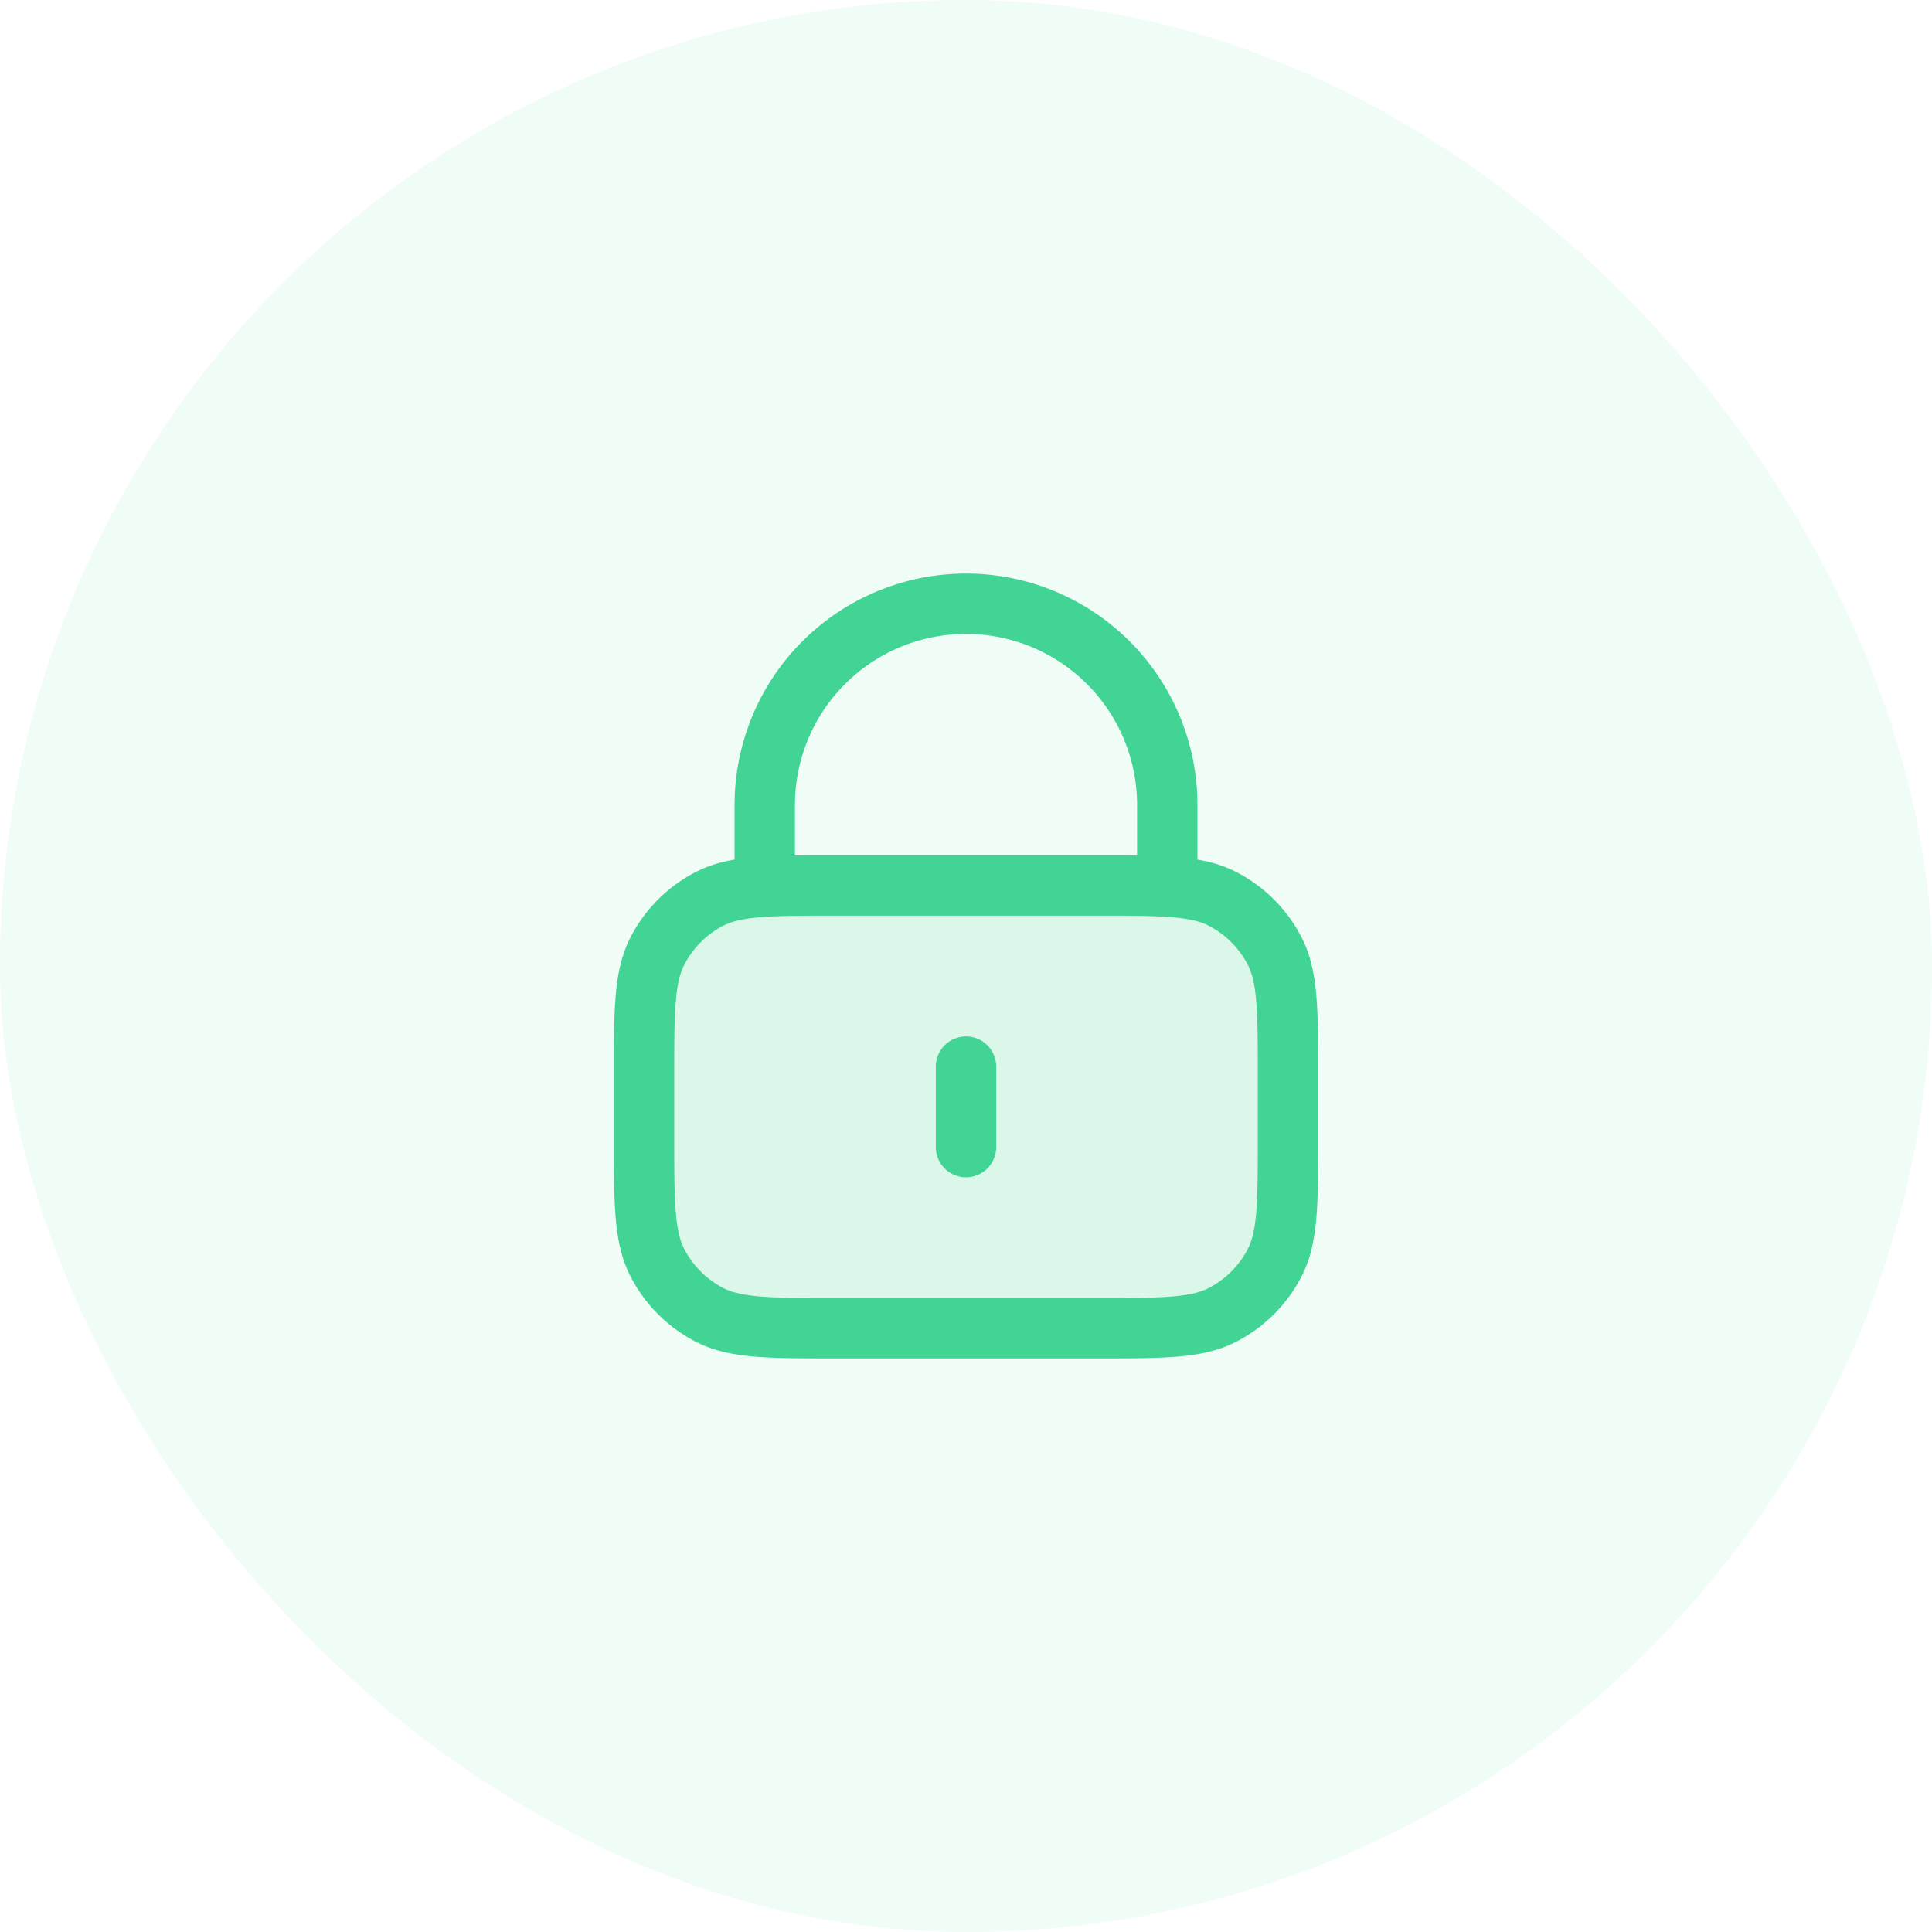
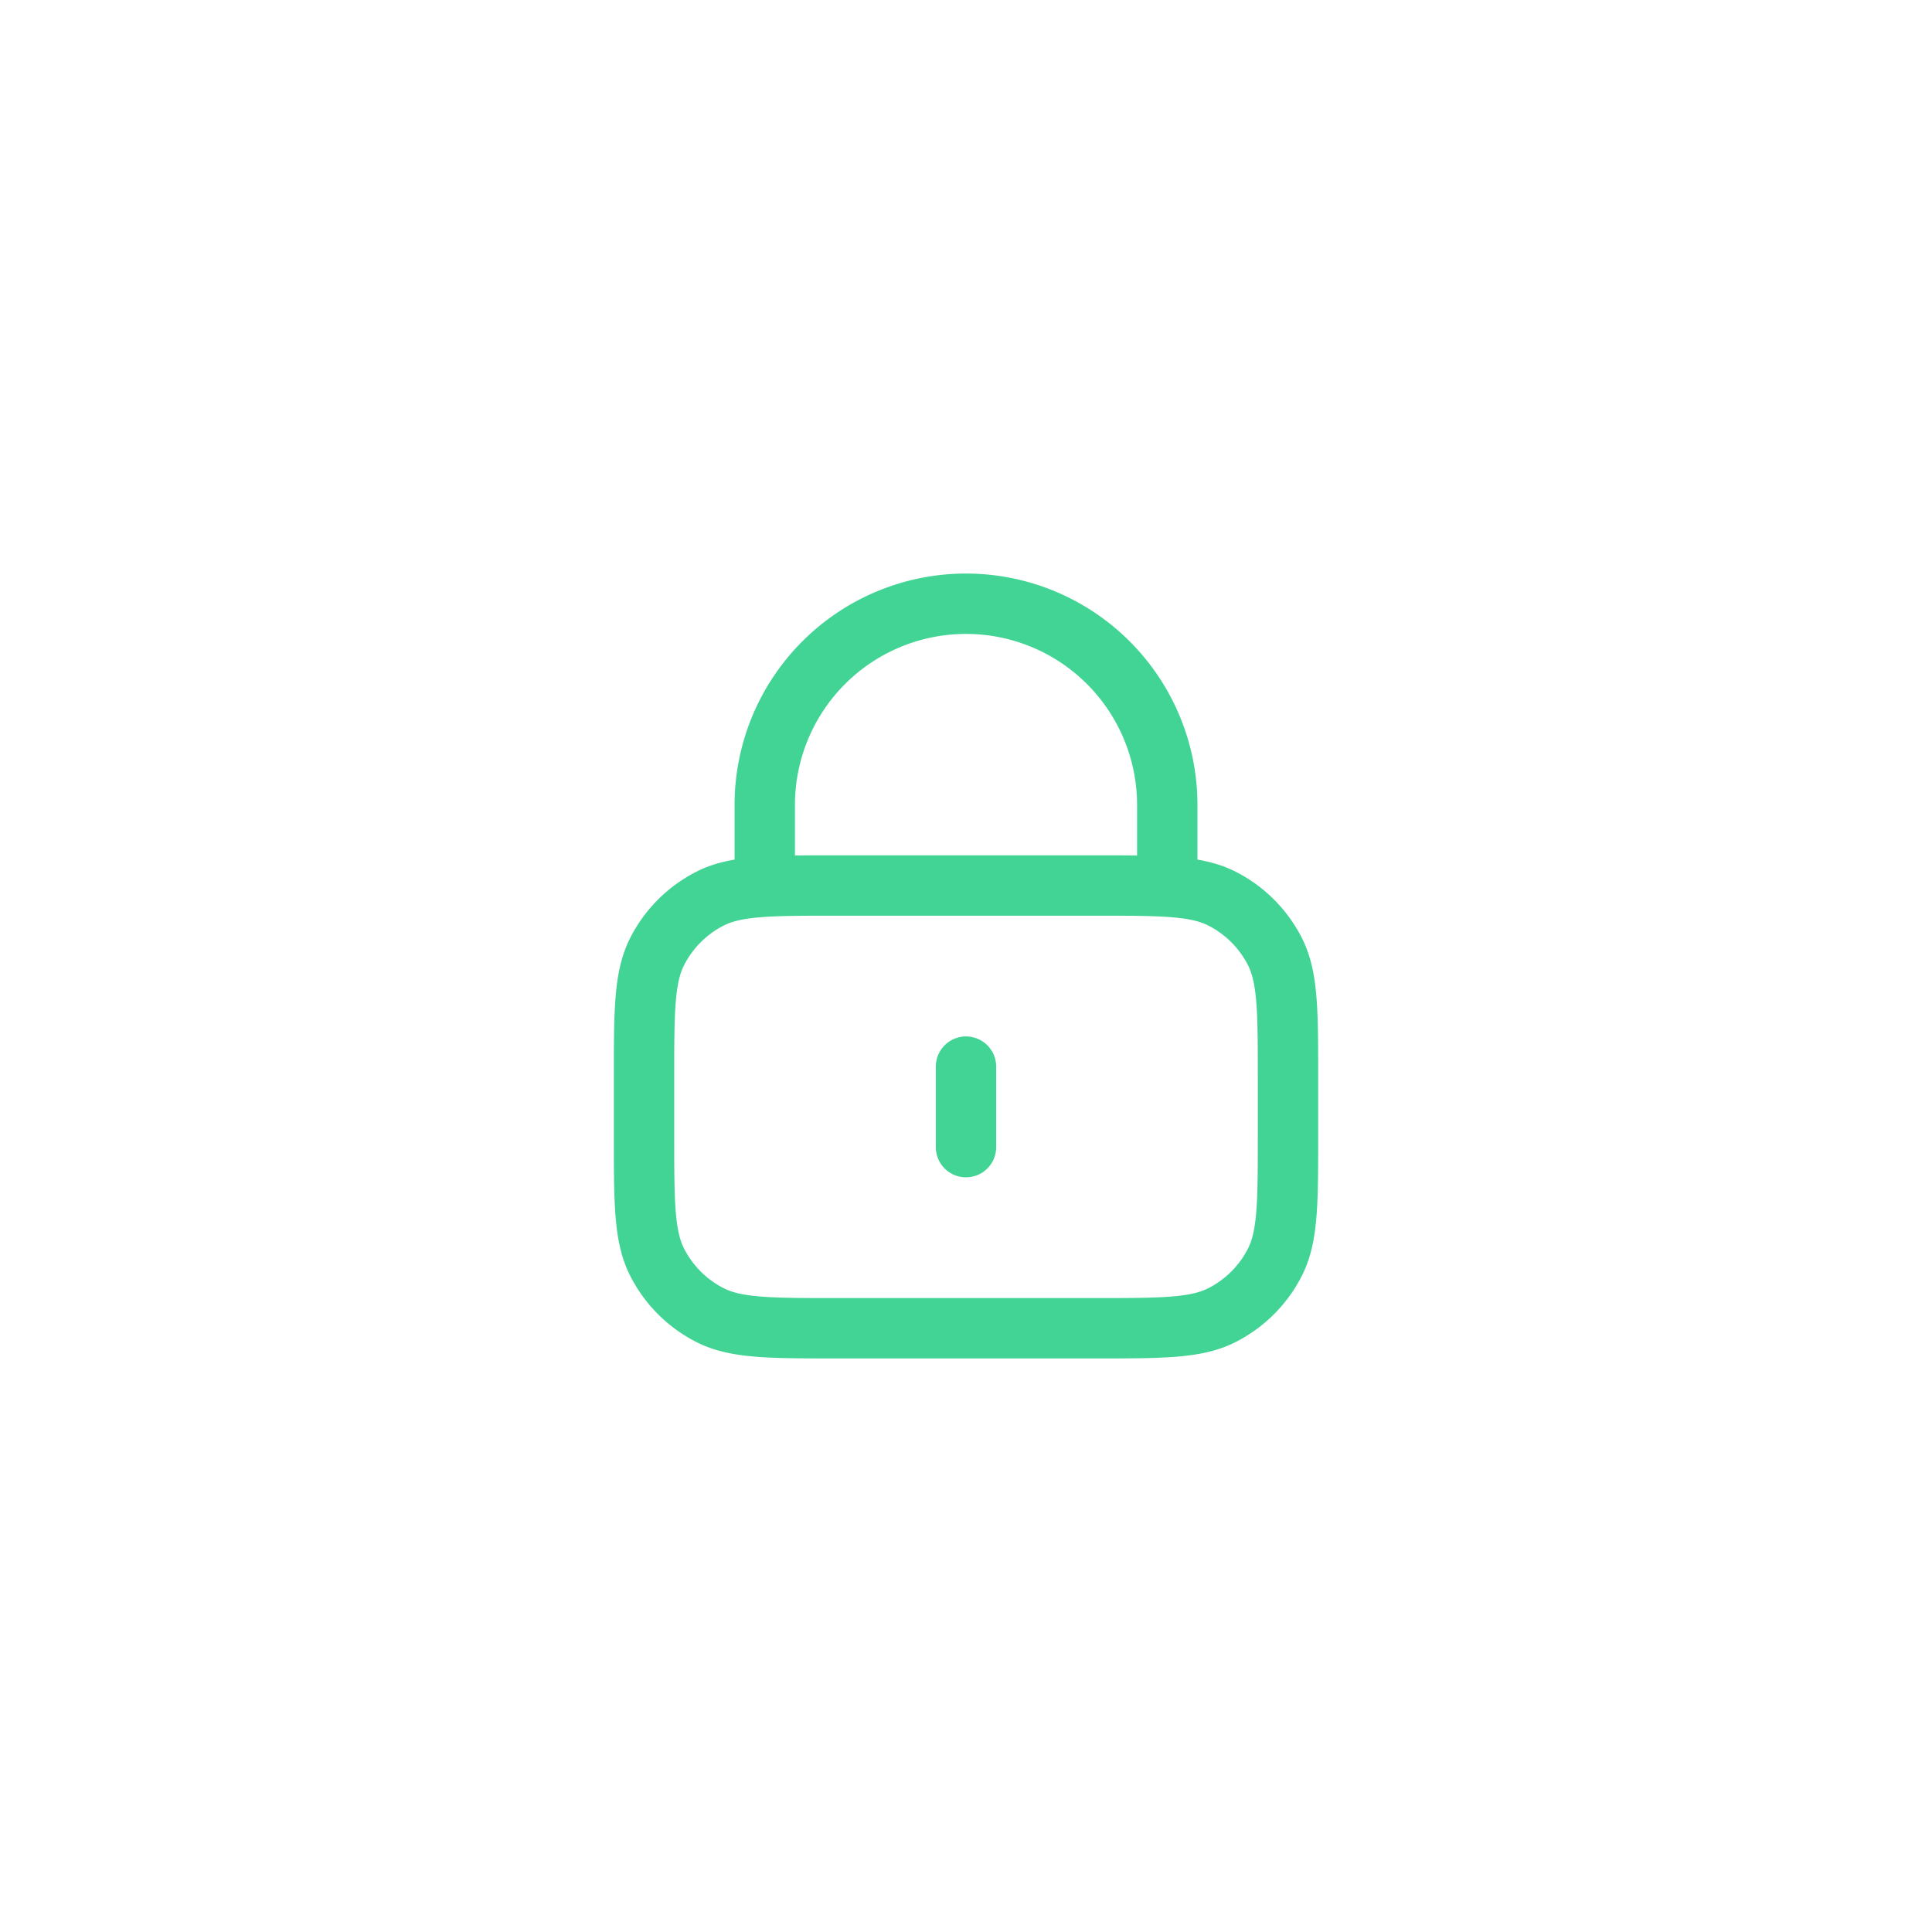
<svg xmlns="http://www.w3.org/2000/svg" width="80" height="80" fill="none">
-   <rect width="80" height="80" fill="#41D495" fill-opacity=".08" rx="40" />
-   <path fill="#41D495" d="M26.667 44.668c0-2.8 0-4.2.545-5.27a5 5 0 0 1 2.185-2.185c1.07-.545 2.47-.545 5.27-.545h10.666c2.8 0 4.2 0 5.27.545a5 5 0 0 1 2.186 2.185c.544 1.07.544 2.47.544 5.27v2.333c0 2.8 0 4.2-.544 5.27a5 5 0 0 1-2.186 2.185c-1.07.545-2.47.545-5.27.545H34.668c-2.8 0-4.2 0-5.27-.545a5 5 0 0 1-2.185-2.185c-.545-1.07-.545-2.47-.545-5.27v-2.333Z" opacity=".12" />
  <path stroke="#41D495" stroke-linecap="round" stroke-linejoin="round" stroke-width="2.5" d="M48.334 36.667v-3.334a8.333 8.333 0 0 0-16.667 0v3.334m8.333 7.5V47.5M34.667 55h10.666c2.8 0 4.2 0 5.27-.545a5 5 0 0 0 2.186-2.185c.544-1.07.544-2.47.544-5.27v-2.333c0-2.8 0-4.2-.544-5.27a5 5 0 0 0-2.186-2.185c-1.07-.545-2.47-.545-5.27-.545H34.668c-2.8 0-4.2 0-5.27.545a5 5 0 0 0-2.185 2.185c-.545 1.07-.545 2.47-.545 5.27V47c0 2.8 0 4.2.545 5.27a5 5 0 0 0 2.185 2.185c1.07.545 2.47.545 5.27.545Z" />
</svg>